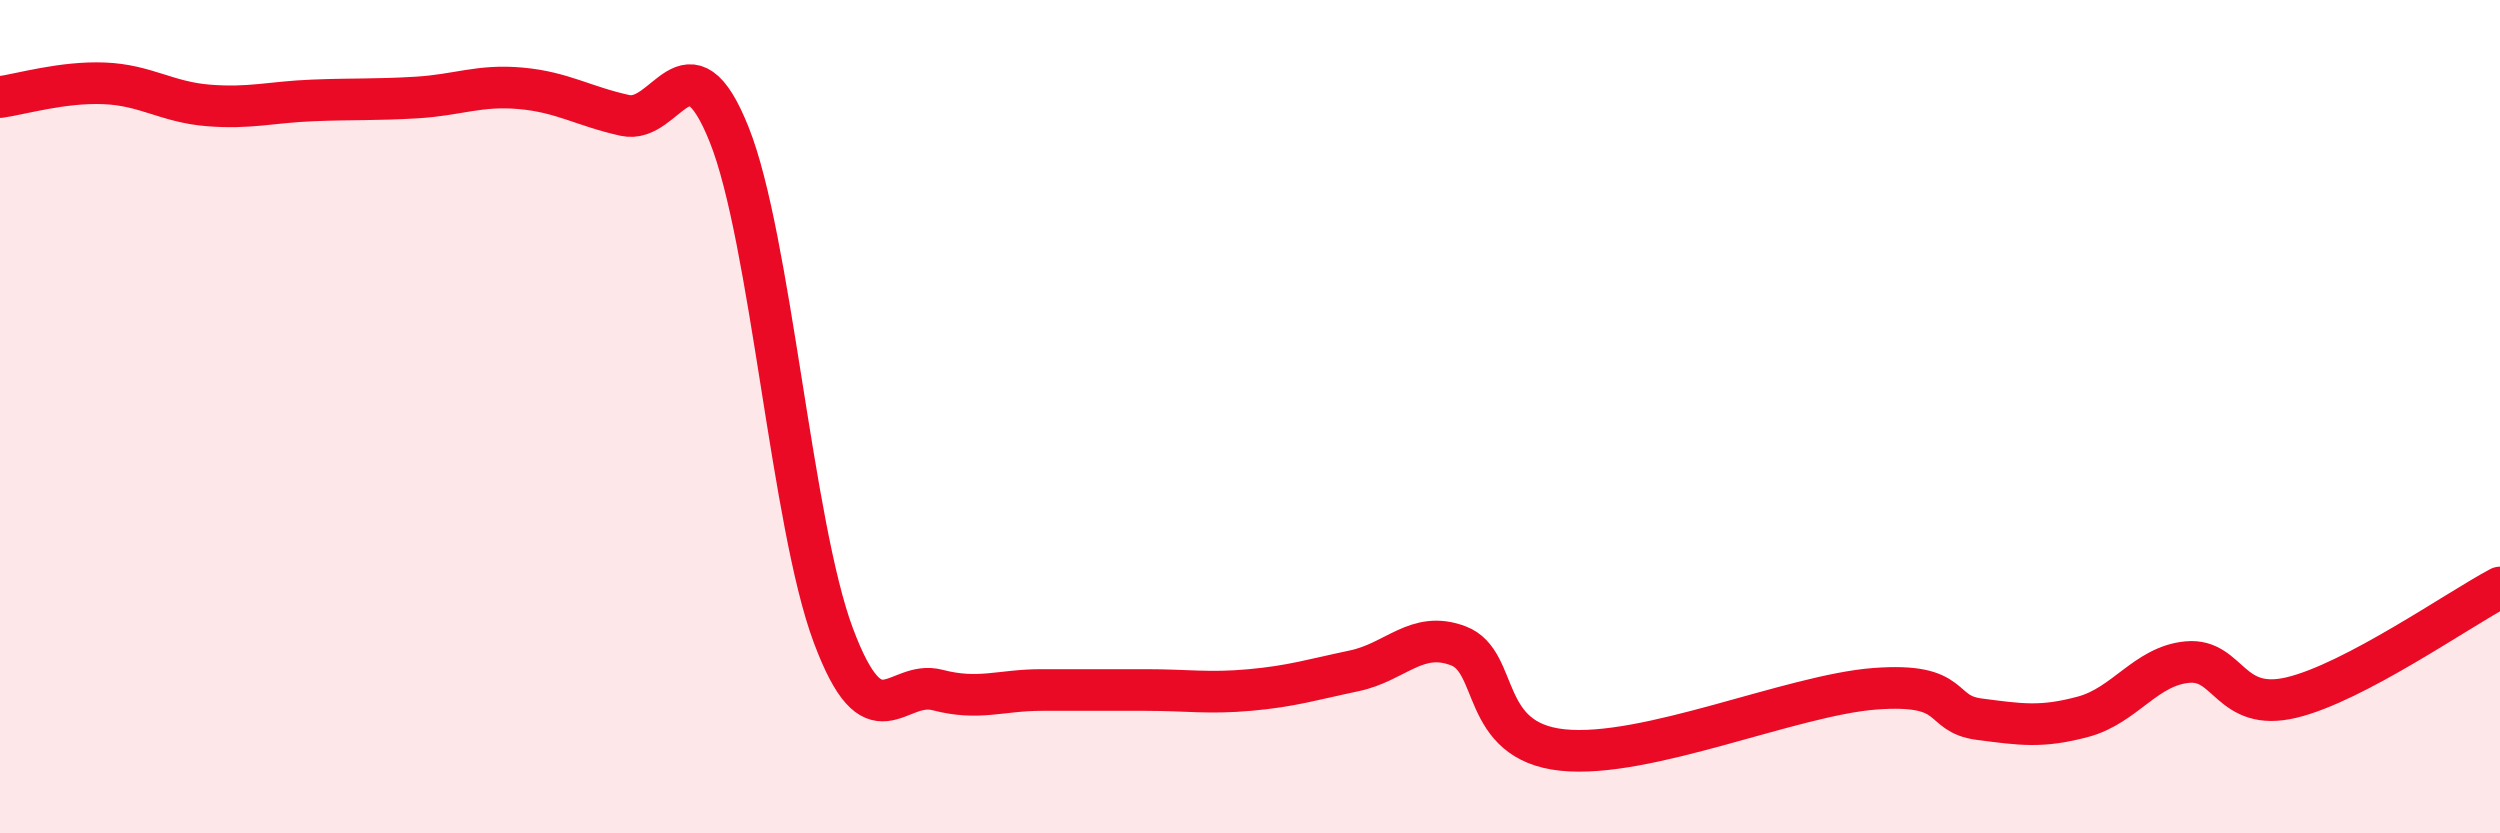
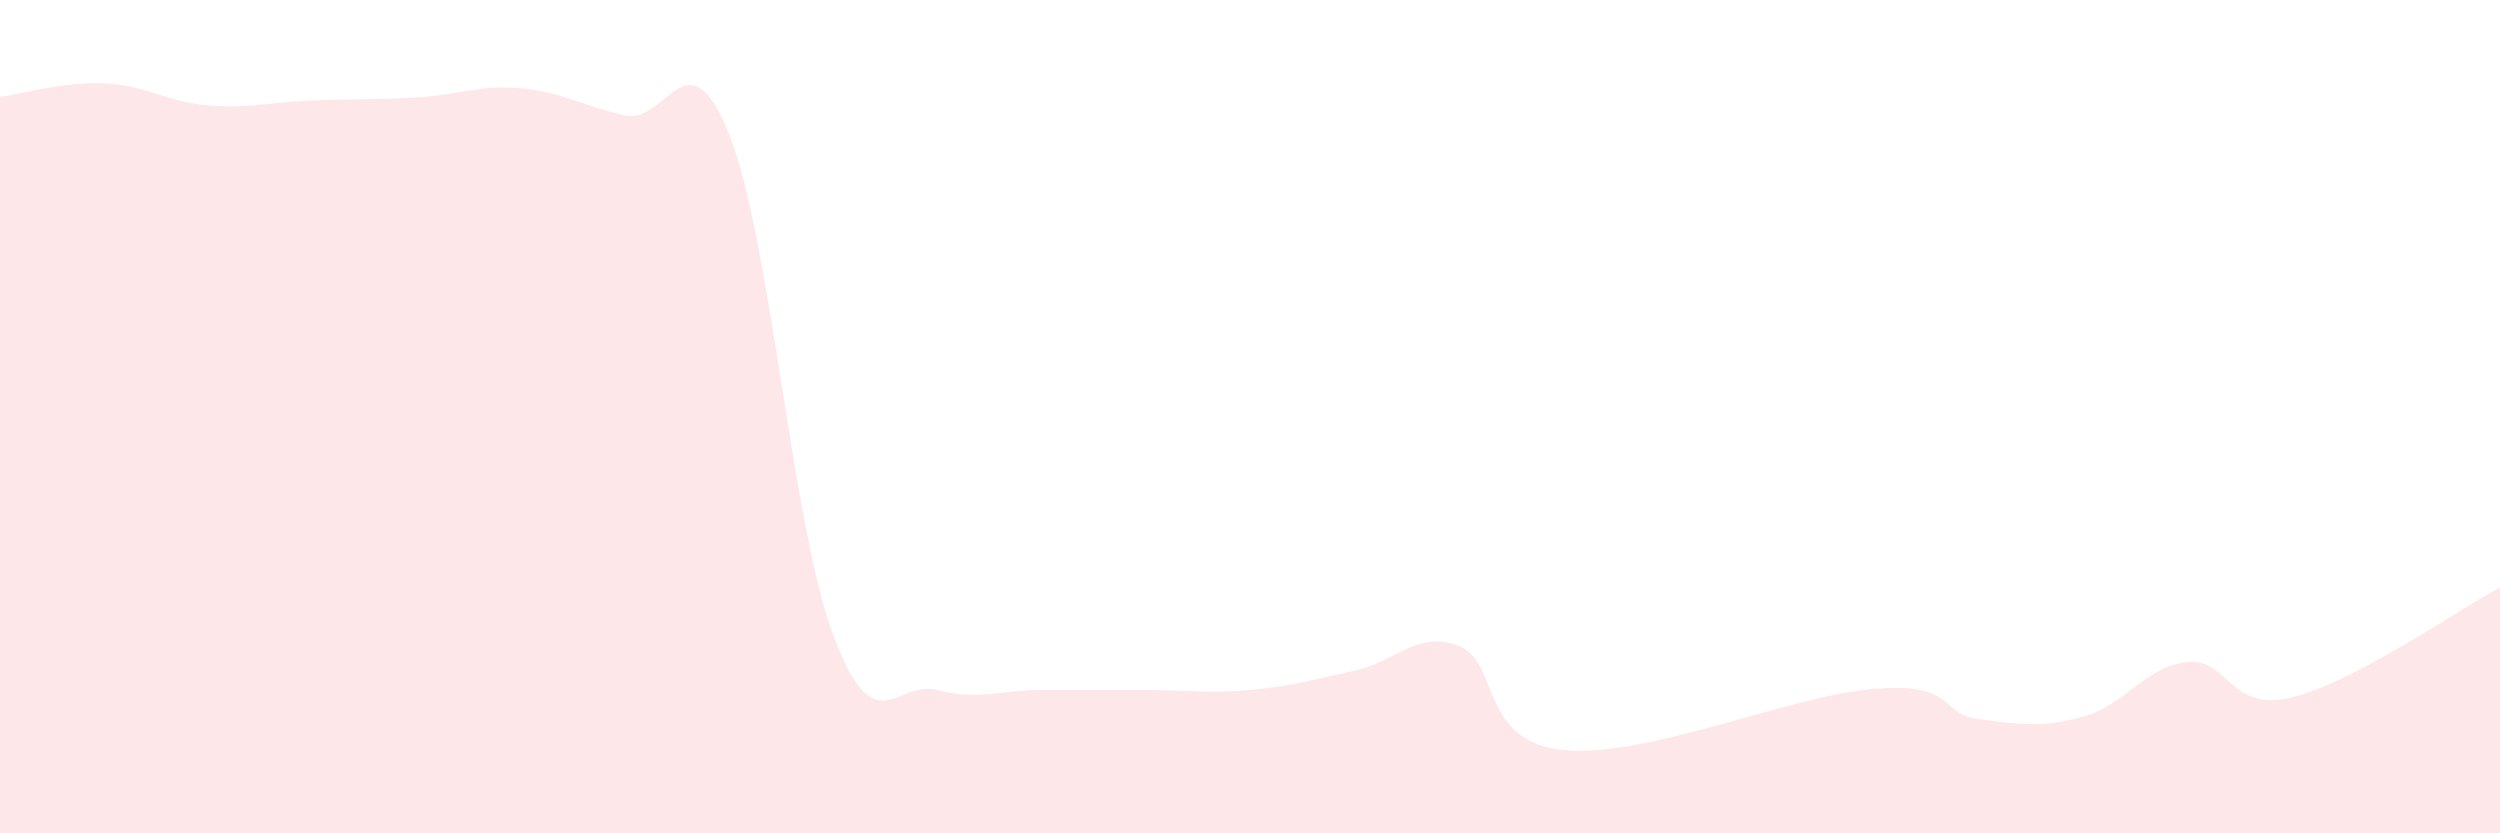
<svg xmlns="http://www.w3.org/2000/svg" width="60" height="20" viewBox="0 0 60 20">
  <path d="M 0,2.33 C 0.5,2.26 1.5,1.96 2.5,2 C 3.5,2.04 4,2.45 5,2.53 C 6,2.61 6.5,2.45 7.5,2.41 C 8.5,2.37 9,2.4 10,2.34 C 11,2.28 11.5,2.03 12.5,2.12 C 13.5,2.21 14,2.55 15,2.77 C 16,2.99 16.5,0.73 17.5,3.23 C 18.5,5.73 19,12.58 20,15.25 C 21,17.92 21.5,16.3 22.5,16.56 C 23.5,16.82 24,16.56 25,16.56 C 26,16.56 26.5,16.56 27.5,16.56 C 28.5,16.56 29,16.65 30,16.56 C 31,16.47 31.5,16.31 32.5,16.1 C 33.5,15.89 34,15.12 35,15.5 C 36,15.88 35.5,17.79 37.5,18 C 39.5,18.21 43,16.68 45,16.53 C 47,16.38 46.5,17.13 47.5,17.26 C 48.5,17.39 49,17.47 50,17.2 C 51,16.93 51.5,15.98 52.5,15.89 C 53.5,15.8 53.5,17.1 55,16.74 C 56.5,16.38 59,14.63 60,14.1L60 20L0 20Z" fill="#EB0A25" opacity="0.1" stroke-linecap="round" stroke-linejoin="round" />
-   <path d="M 0,2.33 C 0.5,2.26 1.5,1.96 2.5,2 C 3.5,2.04 4,2.45 5,2.53 C 6,2.61 6.5,2.45 7.5,2.41 C 8.5,2.37 9,2.4 10,2.34 C 11,2.28 11.5,2.03 12.5,2.12 C 13.5,2.21 14,2.55 15,2.77 C 16,2.99 16.5,0.73 17.5,3.23 C 18.5,5.73 19,12.58 20,15.25 C 21,17.92 21.5,16.3 22.5,16.56 C 23.5,16.82 24,16.56 25,16.56 C 26,16.56 26.5,16.56 27.5,16.56 C 28.5,16.56 29,16.65 30,16.56 C 31,16.47 31.5,16.31 32.5,16.1 C 33.5,15.89 34,15.12 35,15.5 C 36,15.88 35.5,17.79 37.5,18 C 39.5,18.21 43,16.68 45,16.53 C 47,16.38 46.5,17.13 47.5,17.26 C 48.5,17.39 49,17.47 50,17.2 C 51,16.93 51.5,15.98 52.5,15.89 C 53.5,15.8 53.5,17.1 55,16.74 C 56.5,16.38 59,14.63 60,14.1" stroke="#EB0A25" stroke-width="1" fill="none" stroke-linecap="round" stroke-linejoin="round" />
</svg>